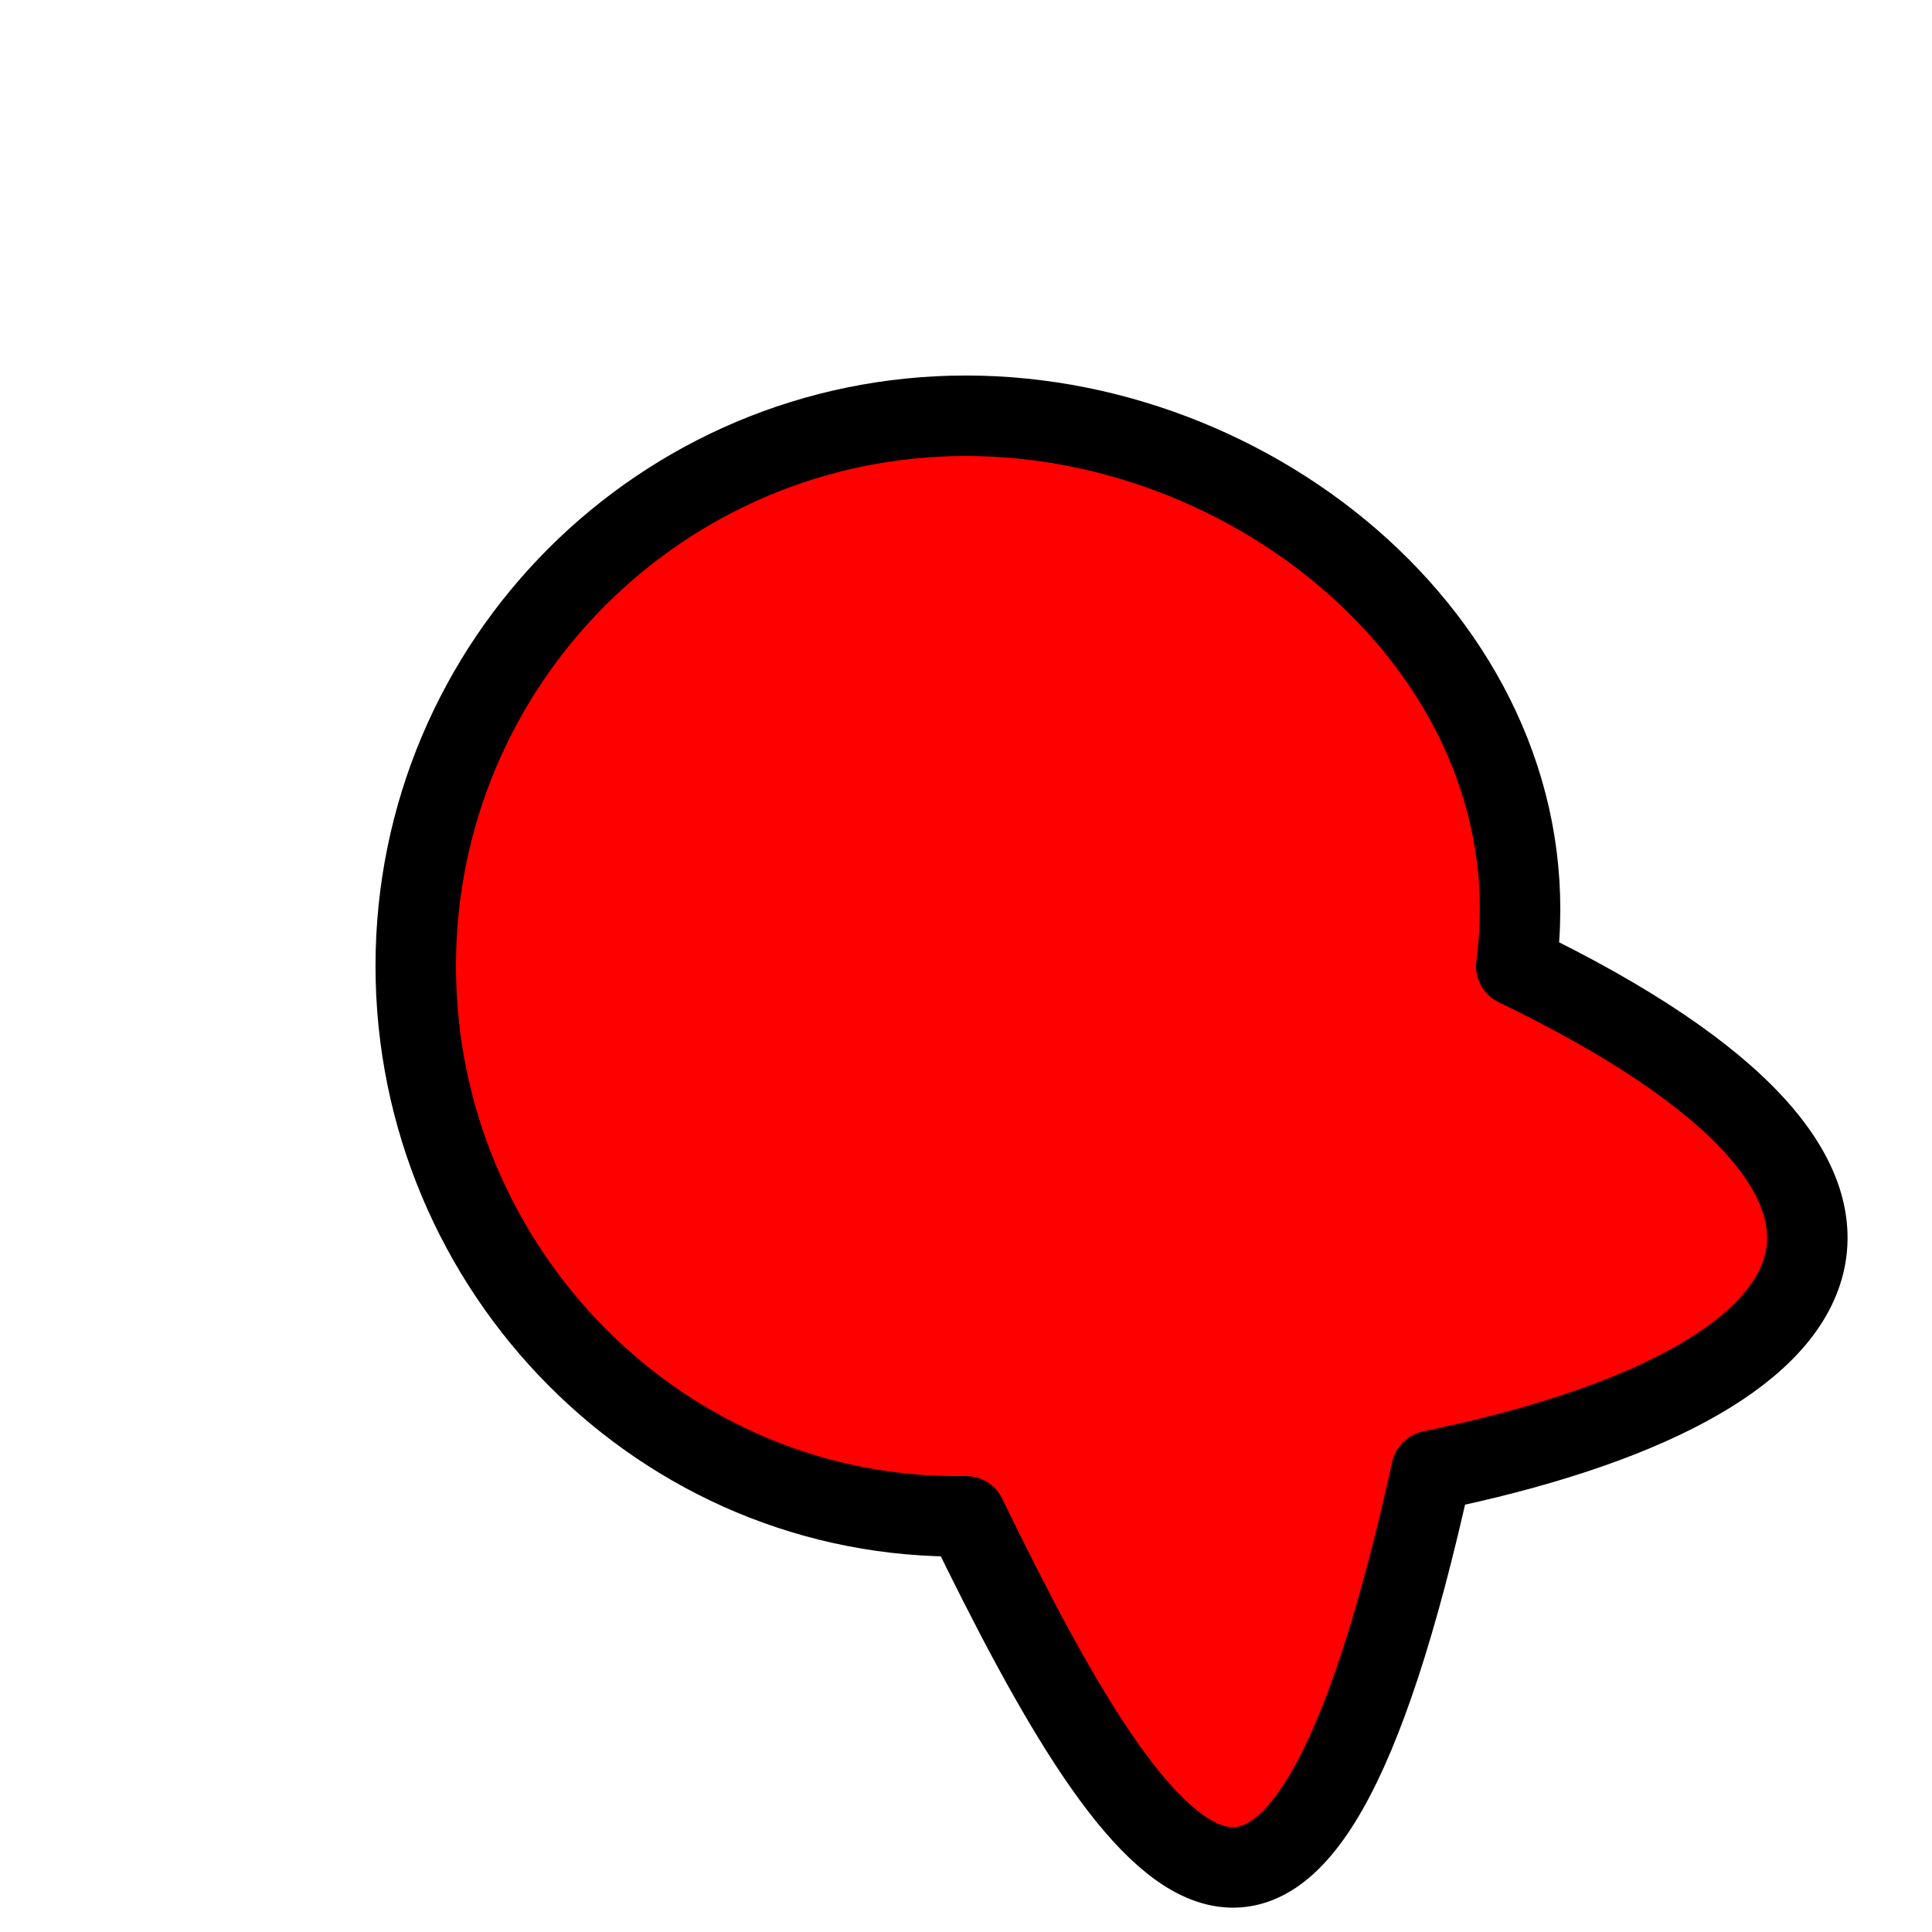
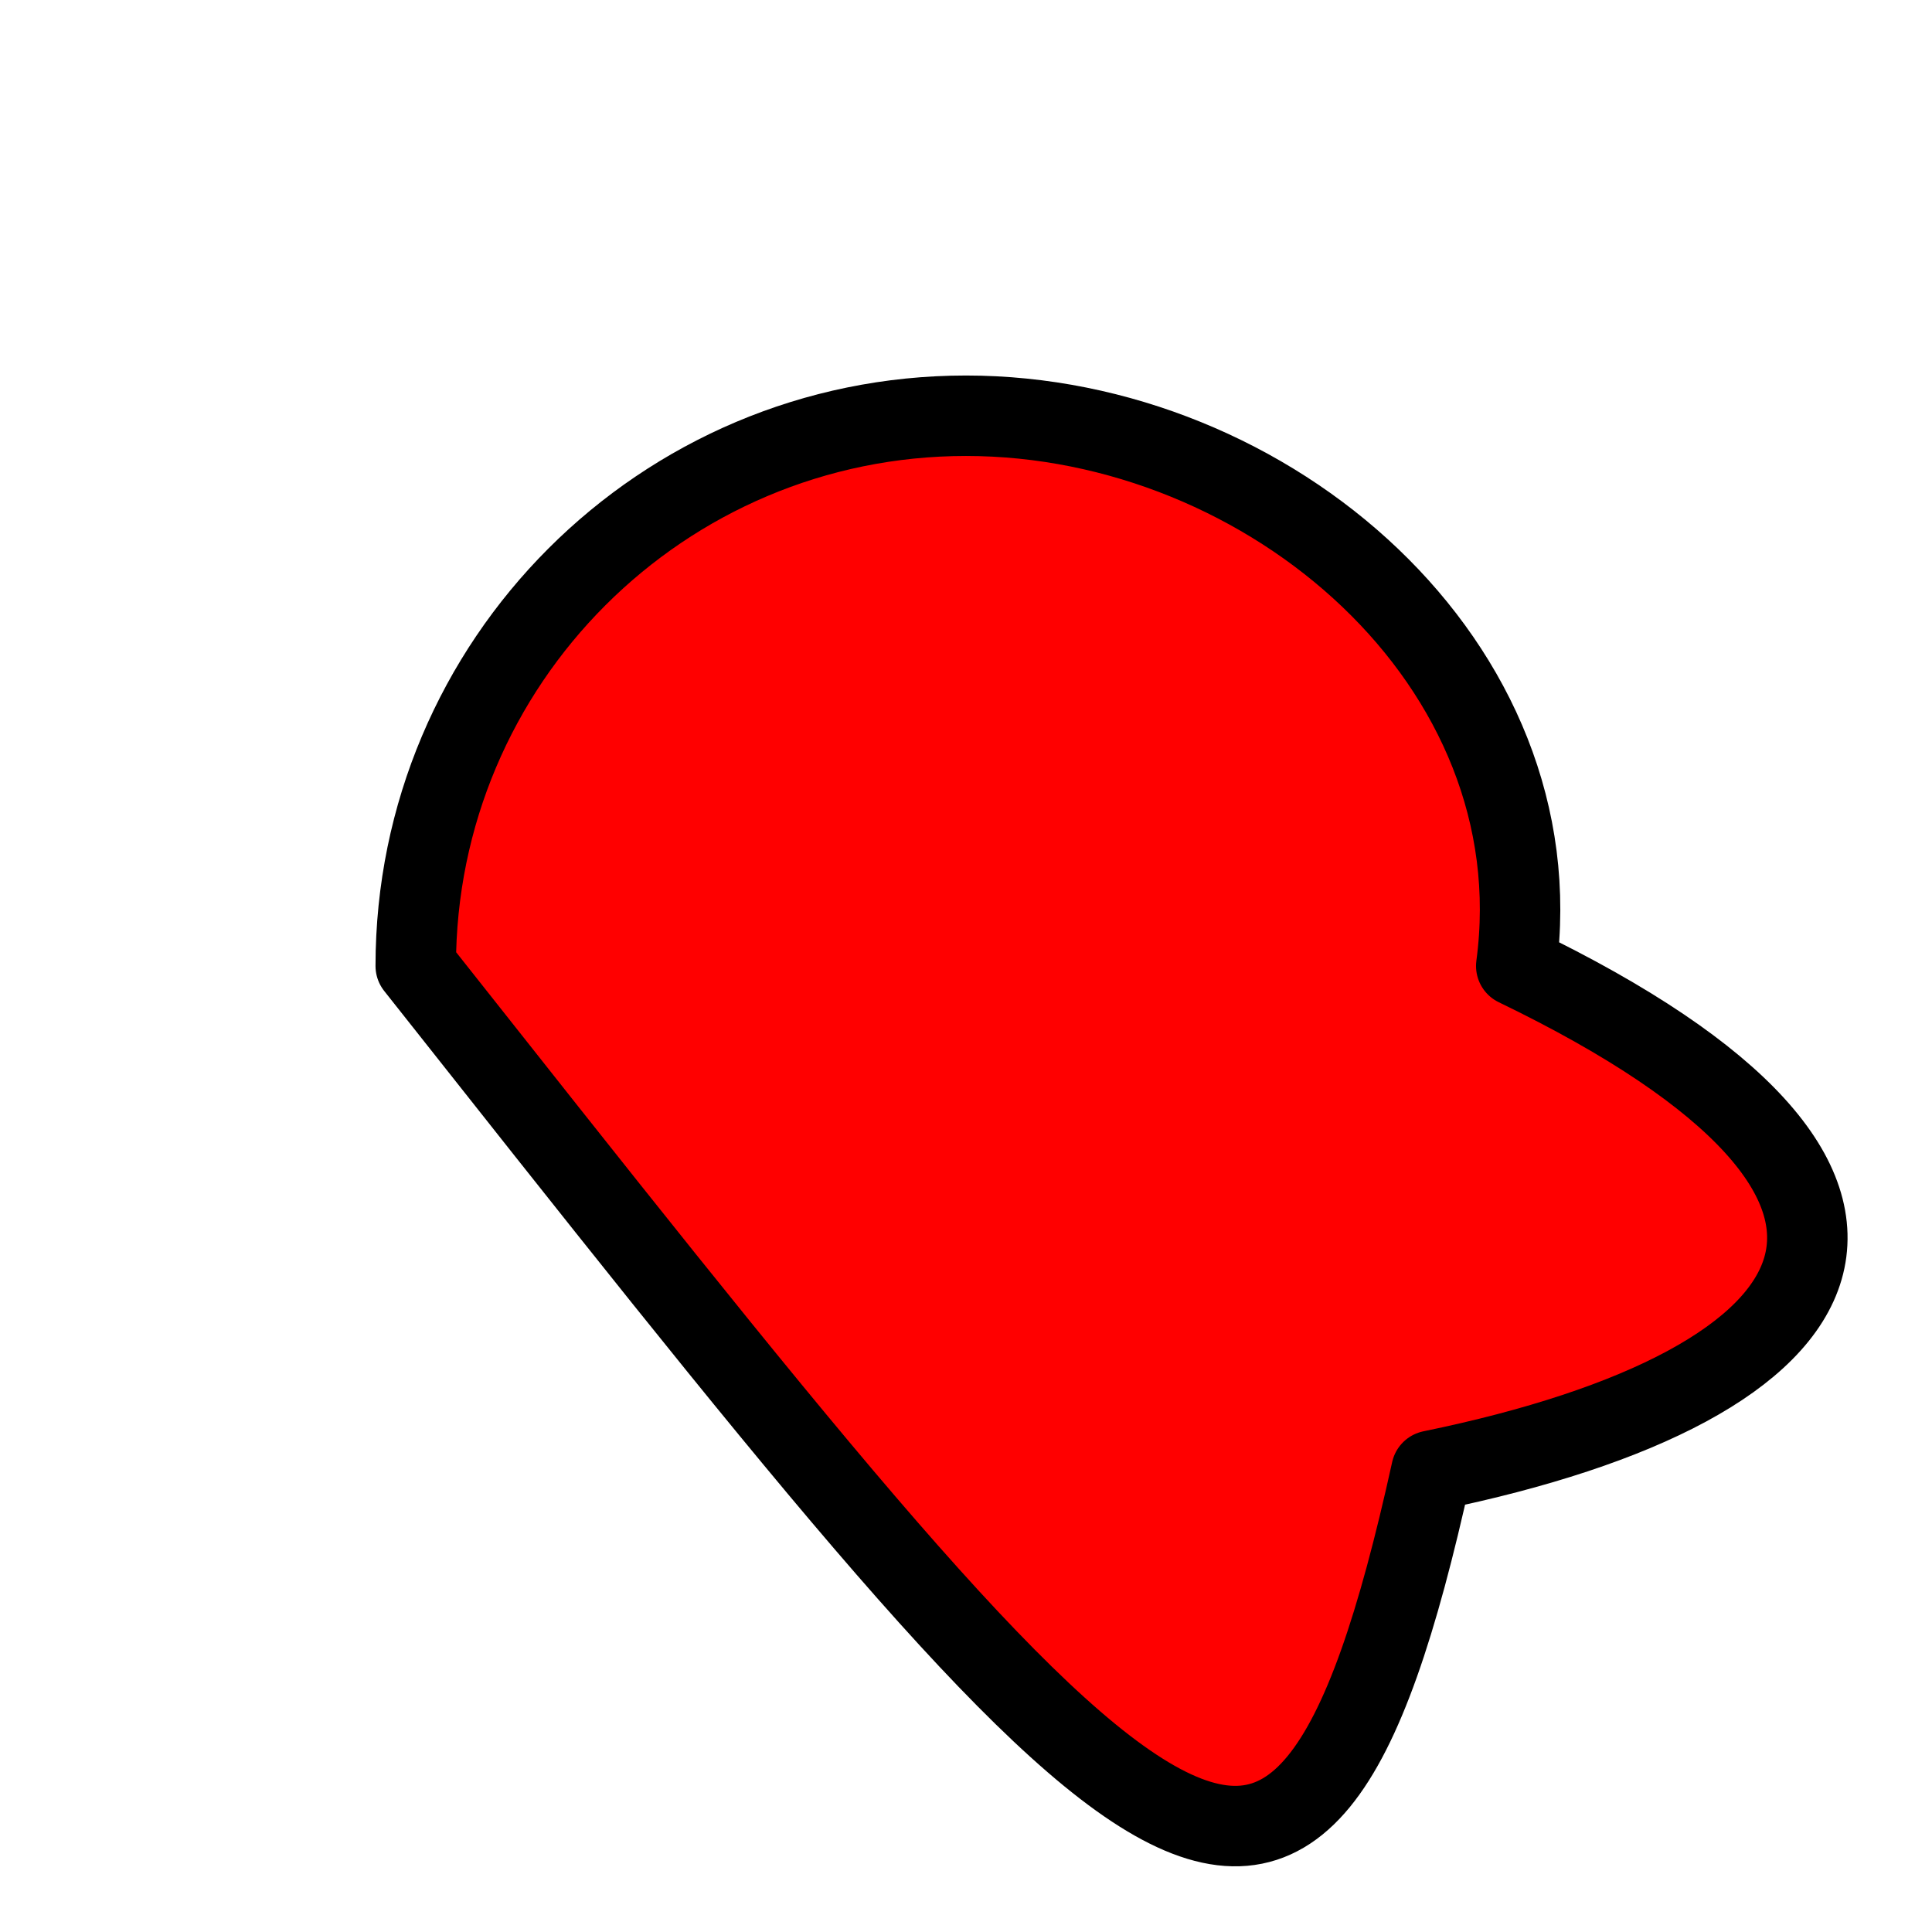
<svg xmlns="http://www.w3.org/2000/svg" width="48" height="48" viewBox="0 0 48 48" version="1.1" id="svg1">
-   <path style="fill:#ff0000;stroke:#000000;stroke-width:1.999;stroke-linecap:round;stroke-linejoin:round" d="M 35.564,36.54 C 46.042,34.39 48.997,29.466 37.671,24 C 38.675,16.516 31.551,10.329 24,10.329 C 16.449,10.329 10.329,16.449 10.329,24 C 10.329,31.551 16.451,37.796 24,37.671 C 28.547,47.036 32.195,51.817 35.564,36.54" />
+   <path style="fill:#ff0000;stroke:#000000;stroke-width:1.999;stroke-linecap:round;stroke-linejoin:round" d="M 35.564,36.54 C 46.042,34.39 48.997,29.466 37.671,24 C 38.675,16.516 31.551,10.329 24,10.329 C 16.449,10.329 10.329,16.449 10.329,24 C 28.547,47.036 32.195,51.817 35.564,36.54" />
</svg>